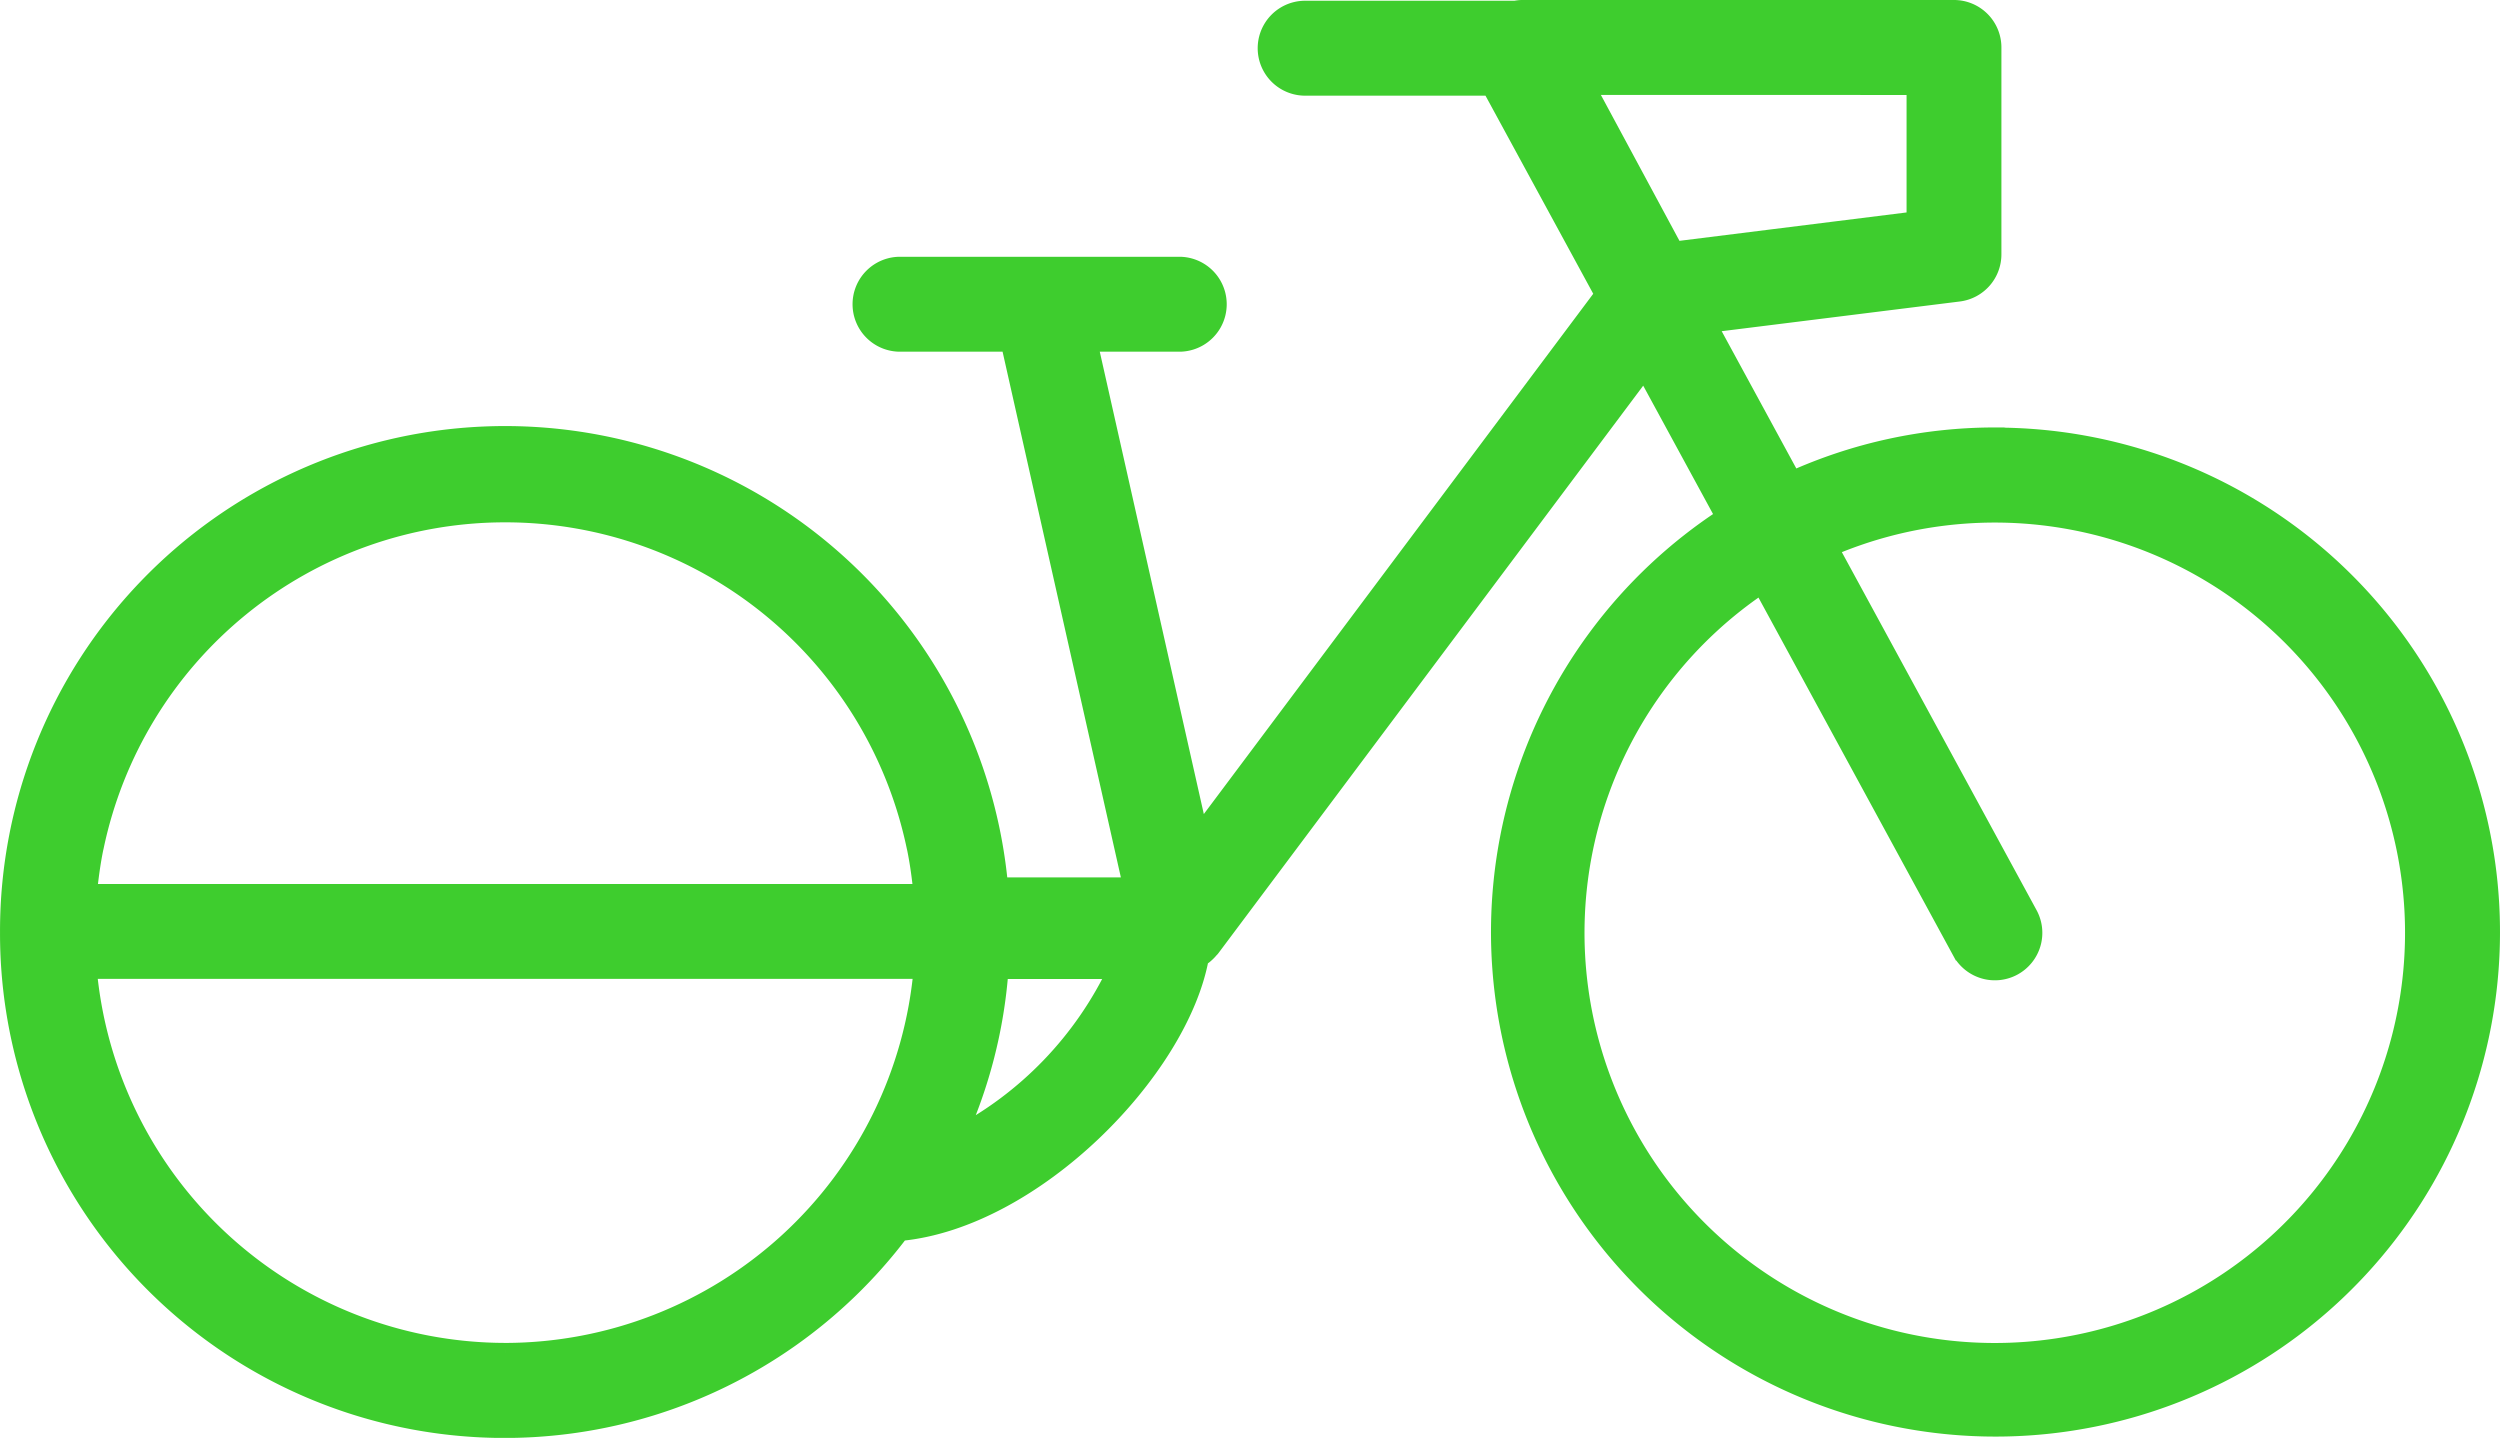
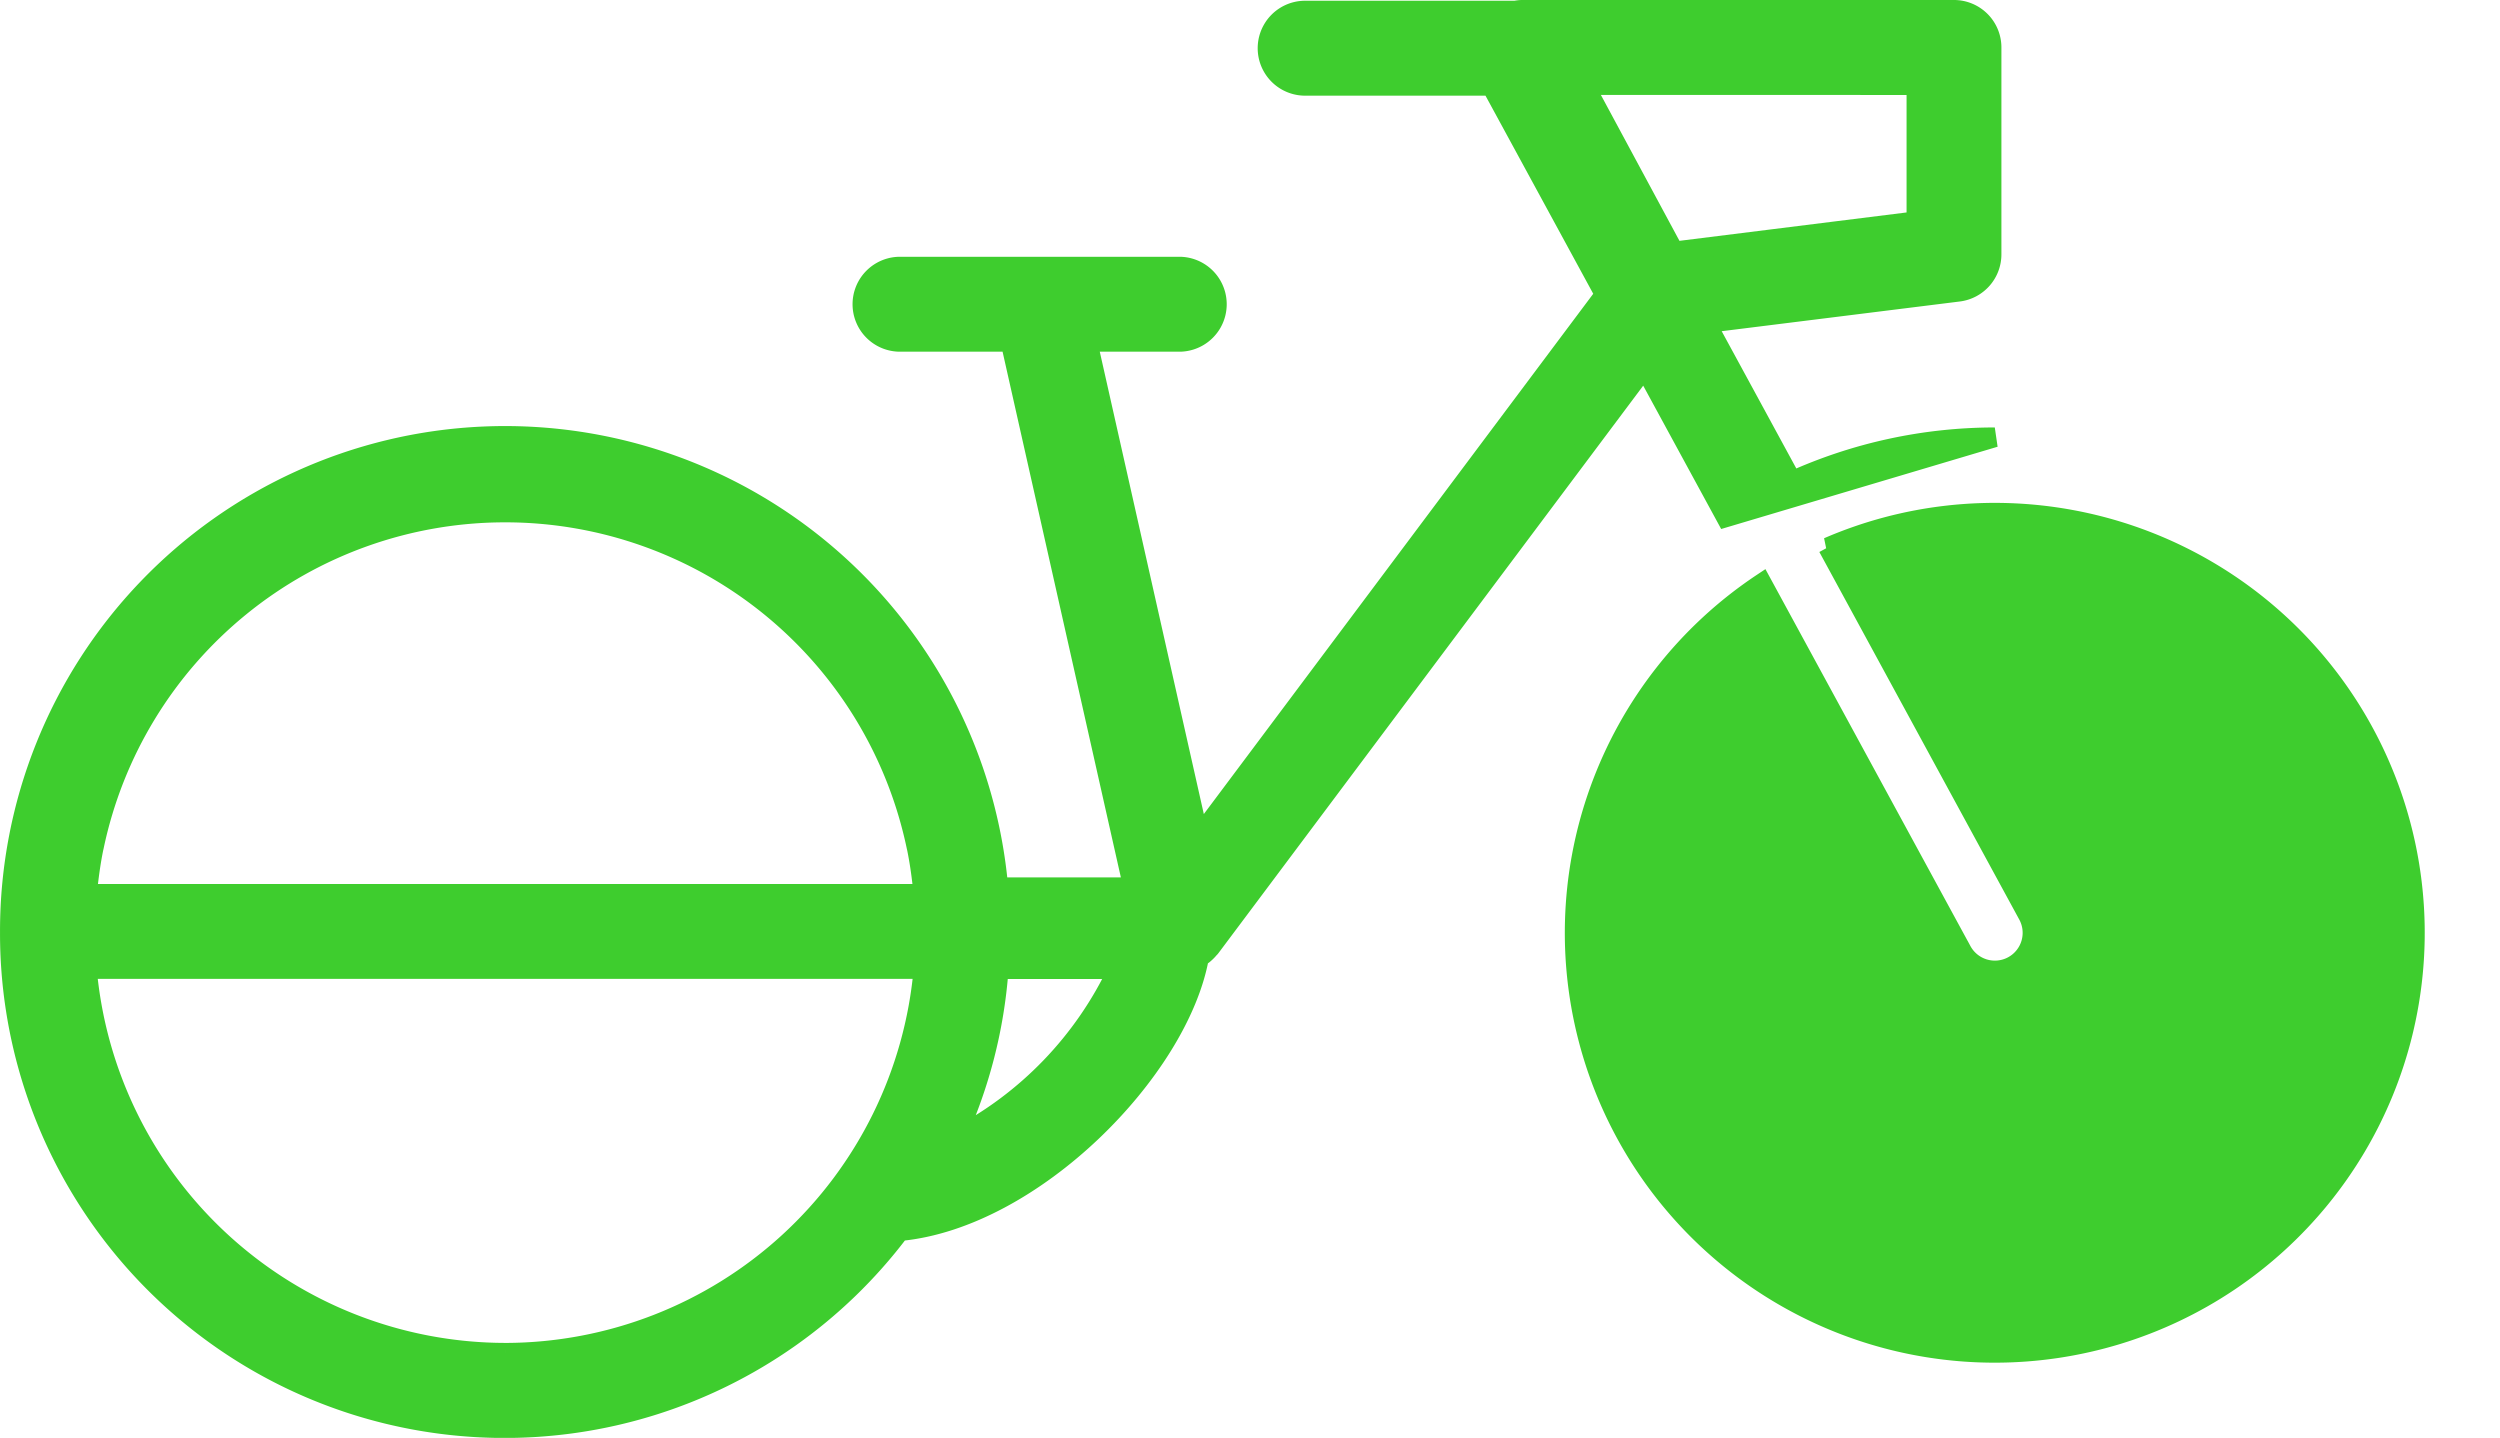
<svg xmlns="http://www.w3.org/2000/svg" width="126.978" height="73.031" viewBox="0 0 126.978 73.031">
-   <path id="Tracé_124" data-name="Tracé 124" d="M288.242,508.179a24.974,24.974,0,0,0-10.3,2.227l-4.361-8.021,12.824-1.6a1.912,1.912,0,0,0,1.673-1.9V488.379a1.91,1.91,0,0,0-1.909-1.911H264.2a1.875,1.875,0,0,0-.337.045c-.017,0-.035-.007-.052-.007h-10.64a1.911,1.911,0,0,0,0,3.821h9.5l5.768,10.605-20.621,27.551-5.66-25.152h4.705a1.911,1.911,0,0,0,0-3.821H232.681a1.911,1.911,0,1,0,0,3.821h5.565l6.233,27.7h-6.849a25.152,25.152,0,0,0-50.205,2.243l0,.013,0,.049A25.127,25.127,0,0,0,232.618,548.5c6.777-.632,14.169-8.186,15.208-13.908a1.894,1.894,0,0,0,.217-.144c.037-.029.071-.061.105-.092a1.945,1.945,0,0,0,.191-.2c.017-.022.04-.037.058-.06l22.054-29.463,4.139,7.609a25.124,25.124,0,1,0,13.652-4.056ZM191.353,531.2c.009-.091.026-.179.036-.268.072-.632.161-1.258.286-1.873.006-.027.013-.052.019-.079a21.339,21.339,0,0,1,41.779,0c.006.026.013.052.019.079.125.615.216,1.241.286,1.873.01.089.027.177.037.268,0,.055,0,.111.007.166H191.344C191.349,531.312,191.347,531.256,191.353,531.2Zm21.23,23.476a21.36,21.36,0,0,1-21.246-19.49H233.83A21.36,21.36,0,0,1,212.584,554.677Zm22.866-10.9a24.947,24.947,0,0,0,2.2-8.585h6.063A18.529,18.529,0,0,1,235.45,543.773Zm48.812-53.484V497.2l-12.313,1.539-4.551-8.45Zm3.981,64.388a21.33,21.33,0,0,1-11.828-39.086l10.149,18.66a1.911,1.911,0,1,0,3.357-1.827l-10.15-18.662a21.335,21.335,0,1,1,8.471,40.915Z" transform="translate(-186.924 -485.968)" fill="#3ecd2e" stroke="#3ecd2e" stroke-width="1" />
+   <path id="Tracé_124" data-name="Tracé 124" d="M288.242,508.179a24.974,24.974,0,0,0-10.3,2.227l-4.361-8.021,12.824-1.6a1.912,1.912,0,0,0,1.673-1.9V488.379a1.91,1.91,0,0,0-1.909-1.911H264.2a1.875,1.875,0,0,0-.337.045c-.017,0-.035-.007-.052-.007h-10.64a1.911,1.911,0,0,0,0,3.821h9.5l5.768,10.605-20.621,27.551-5.66-25.152h4.705a1.911,1.911,0,0,0,0-3.821H232.681a1.911,1.911,0,1,0,0,3.821h5.565l6.233,27.7h-6.849a25.152,25.152,0,0,0-50.205,2.243l0,.013,0,.049A25.127,25.127,0,0,0,232.618,548.5c6.777-.632,14.169-8.186,15.208-13.908a1.894,1.894,0,0,0,.217-.144c.037-.029.071-.061.105-.092a1.945,1.945,0,0,0,.191-.2c.017-.022.04-.037.058-.06l22.054-29.463,4.139,7.609ZM191.353,531.2c.009-.091.026-.179.036-.268.072-.632.161-1.258.286-1.873.006-.027.013-.052.019-.079a21.339,21.339,0,0,1,41.779,0c.006.026.013.052.019.079.125.615.216,1.241.286,1.873.01.089.027.177.037.268,0,.055,0,.111.007.166H191.344C191.349,531.312,191.347,531.256,191.353,531.2Zm21.23,23.476a21.36,21.36,0,0,1-21.246-19.49H233.83A21.36,21.36,0,0,1,212.584,554.677Zm22.866-10.9a24.947,24.947,0,0,0,2.2-8.585h6.063A18.529,18.529,0,0,1,235.45,543.773Zm48.812-53.484V497.2l-12.313,1.539-4.551-8.45Zm3.981,64.388a21.33,21.33,0,0,1-11.828-39.086l10.149,18.66a1.911,1.911,0,1,0,3.357-1.827l-10.15-18.662a21.335,21.335,0,1,1,8.471,40.915Z" transform="translate(-186.924 -485.968)" fill="#3ecd2e" stroke="#3ecd2e" stroke-width="1" />
</svg>